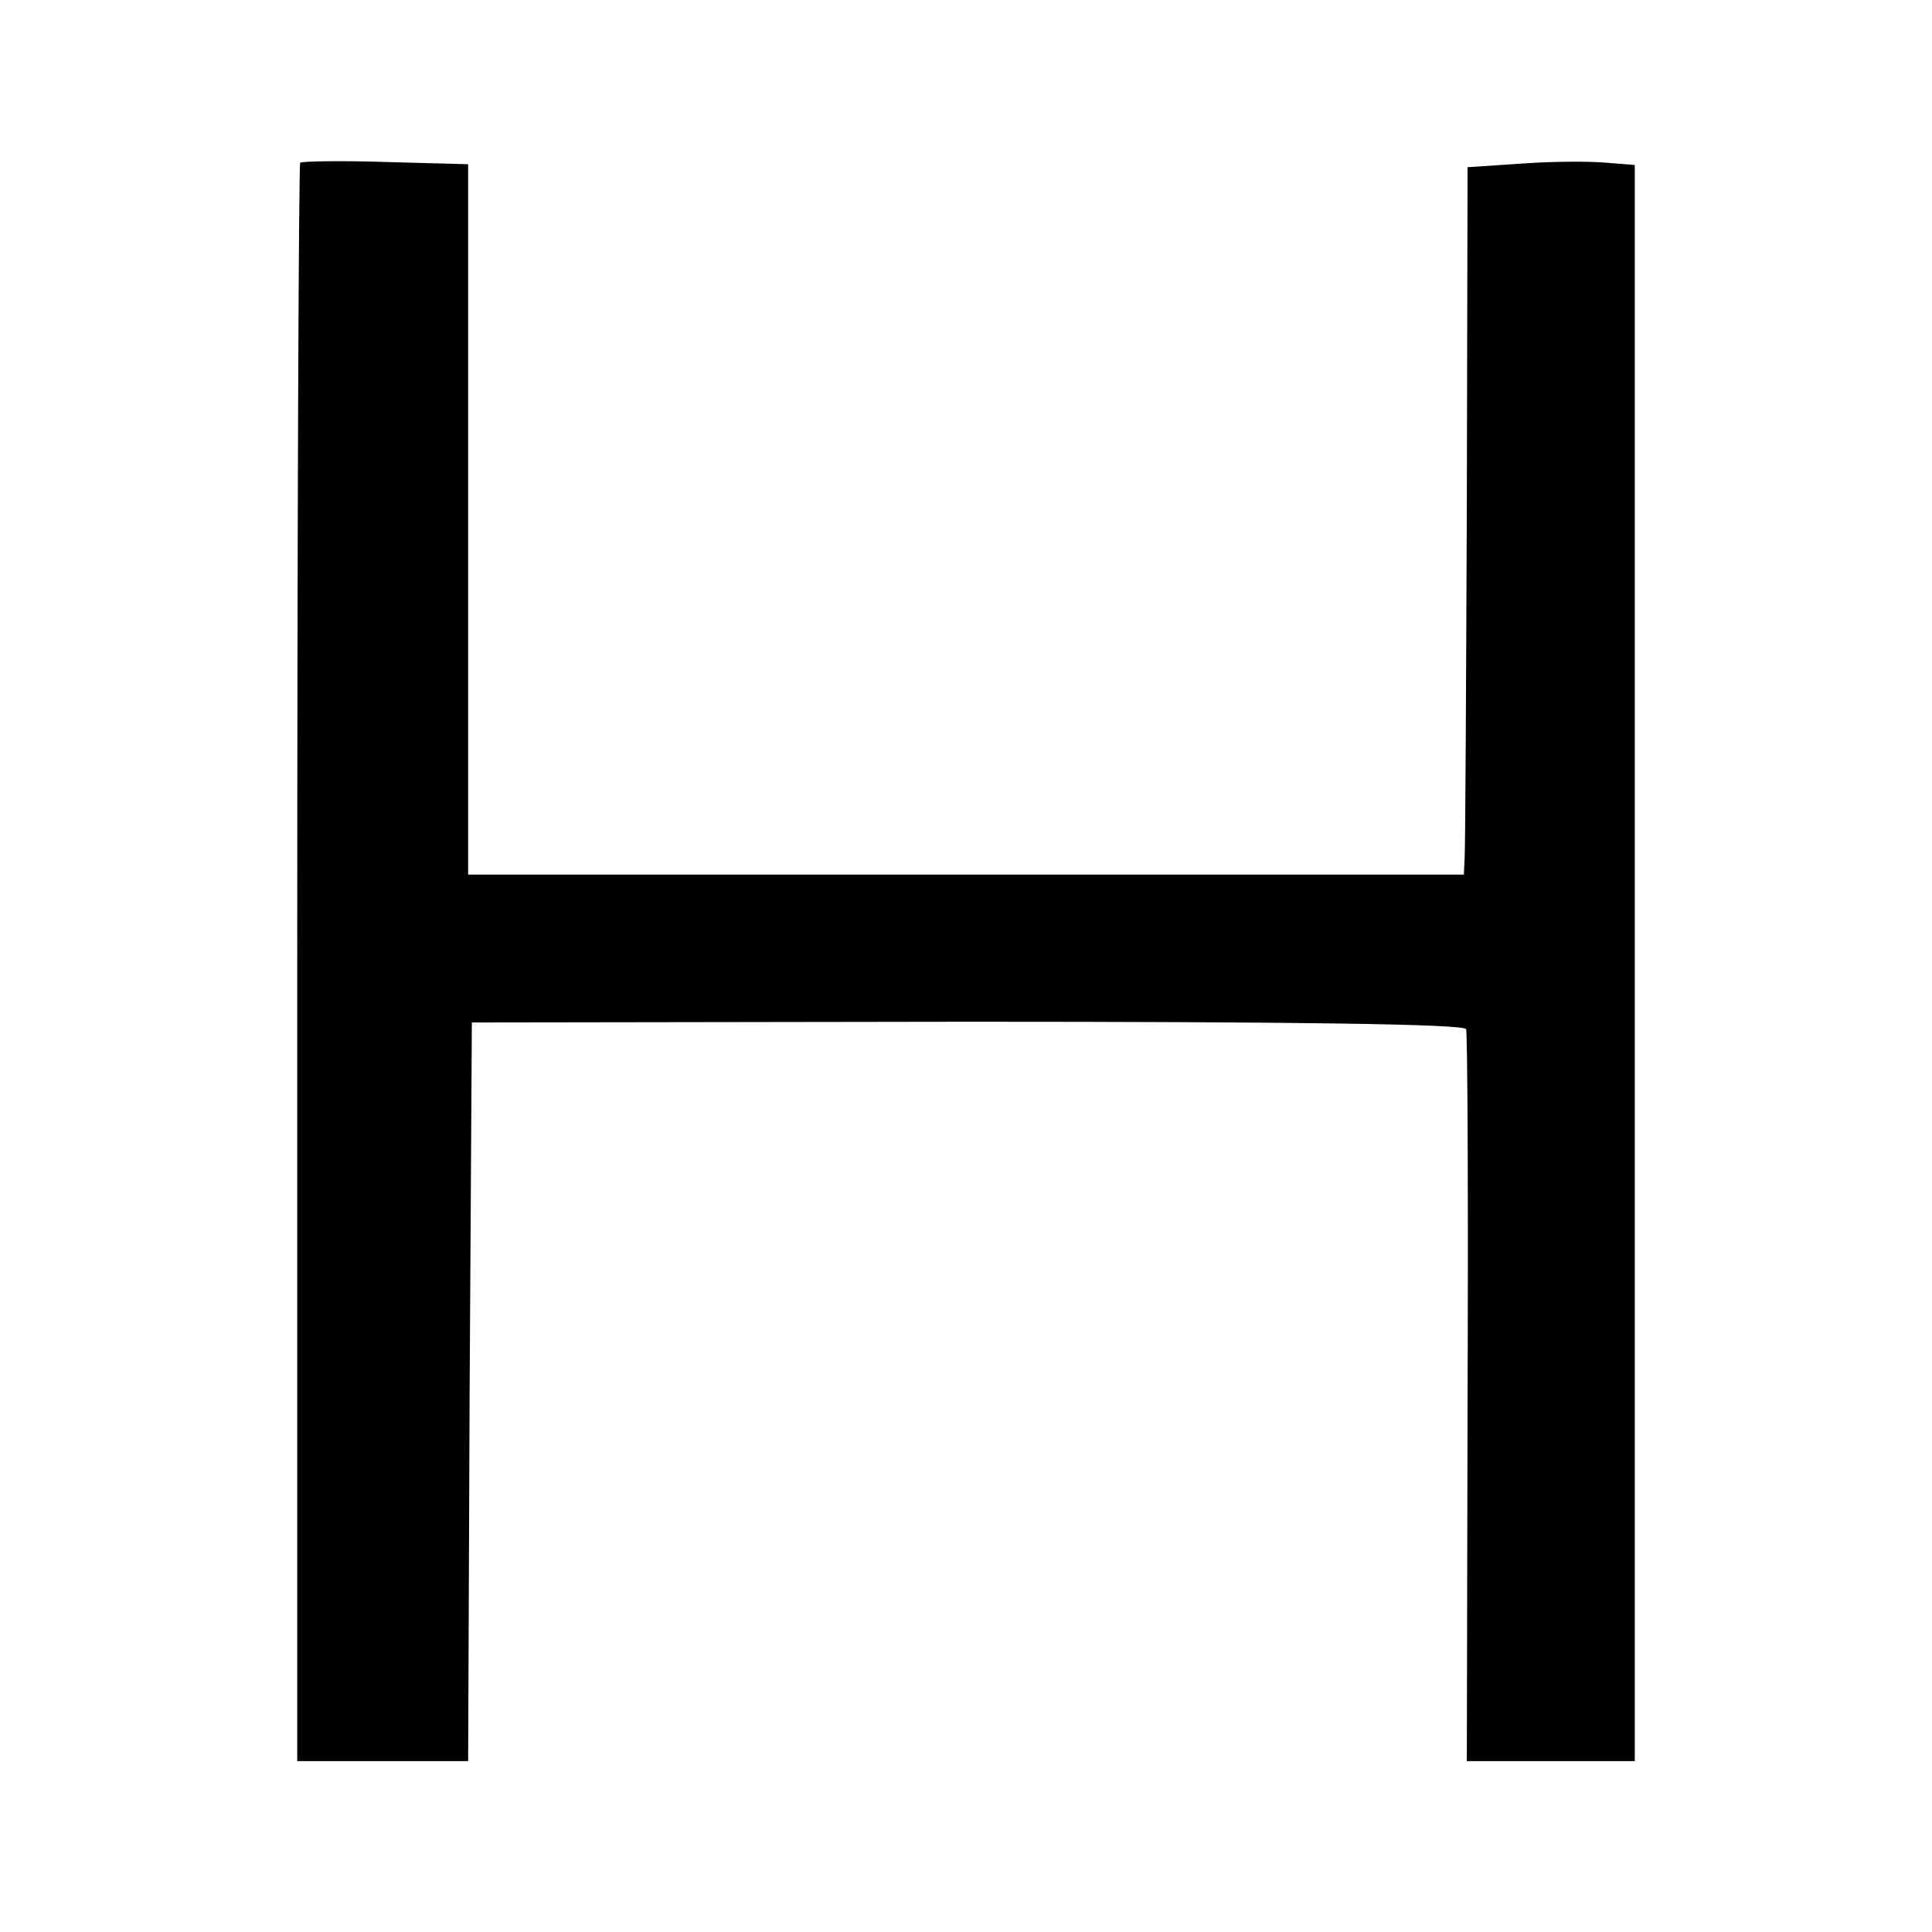
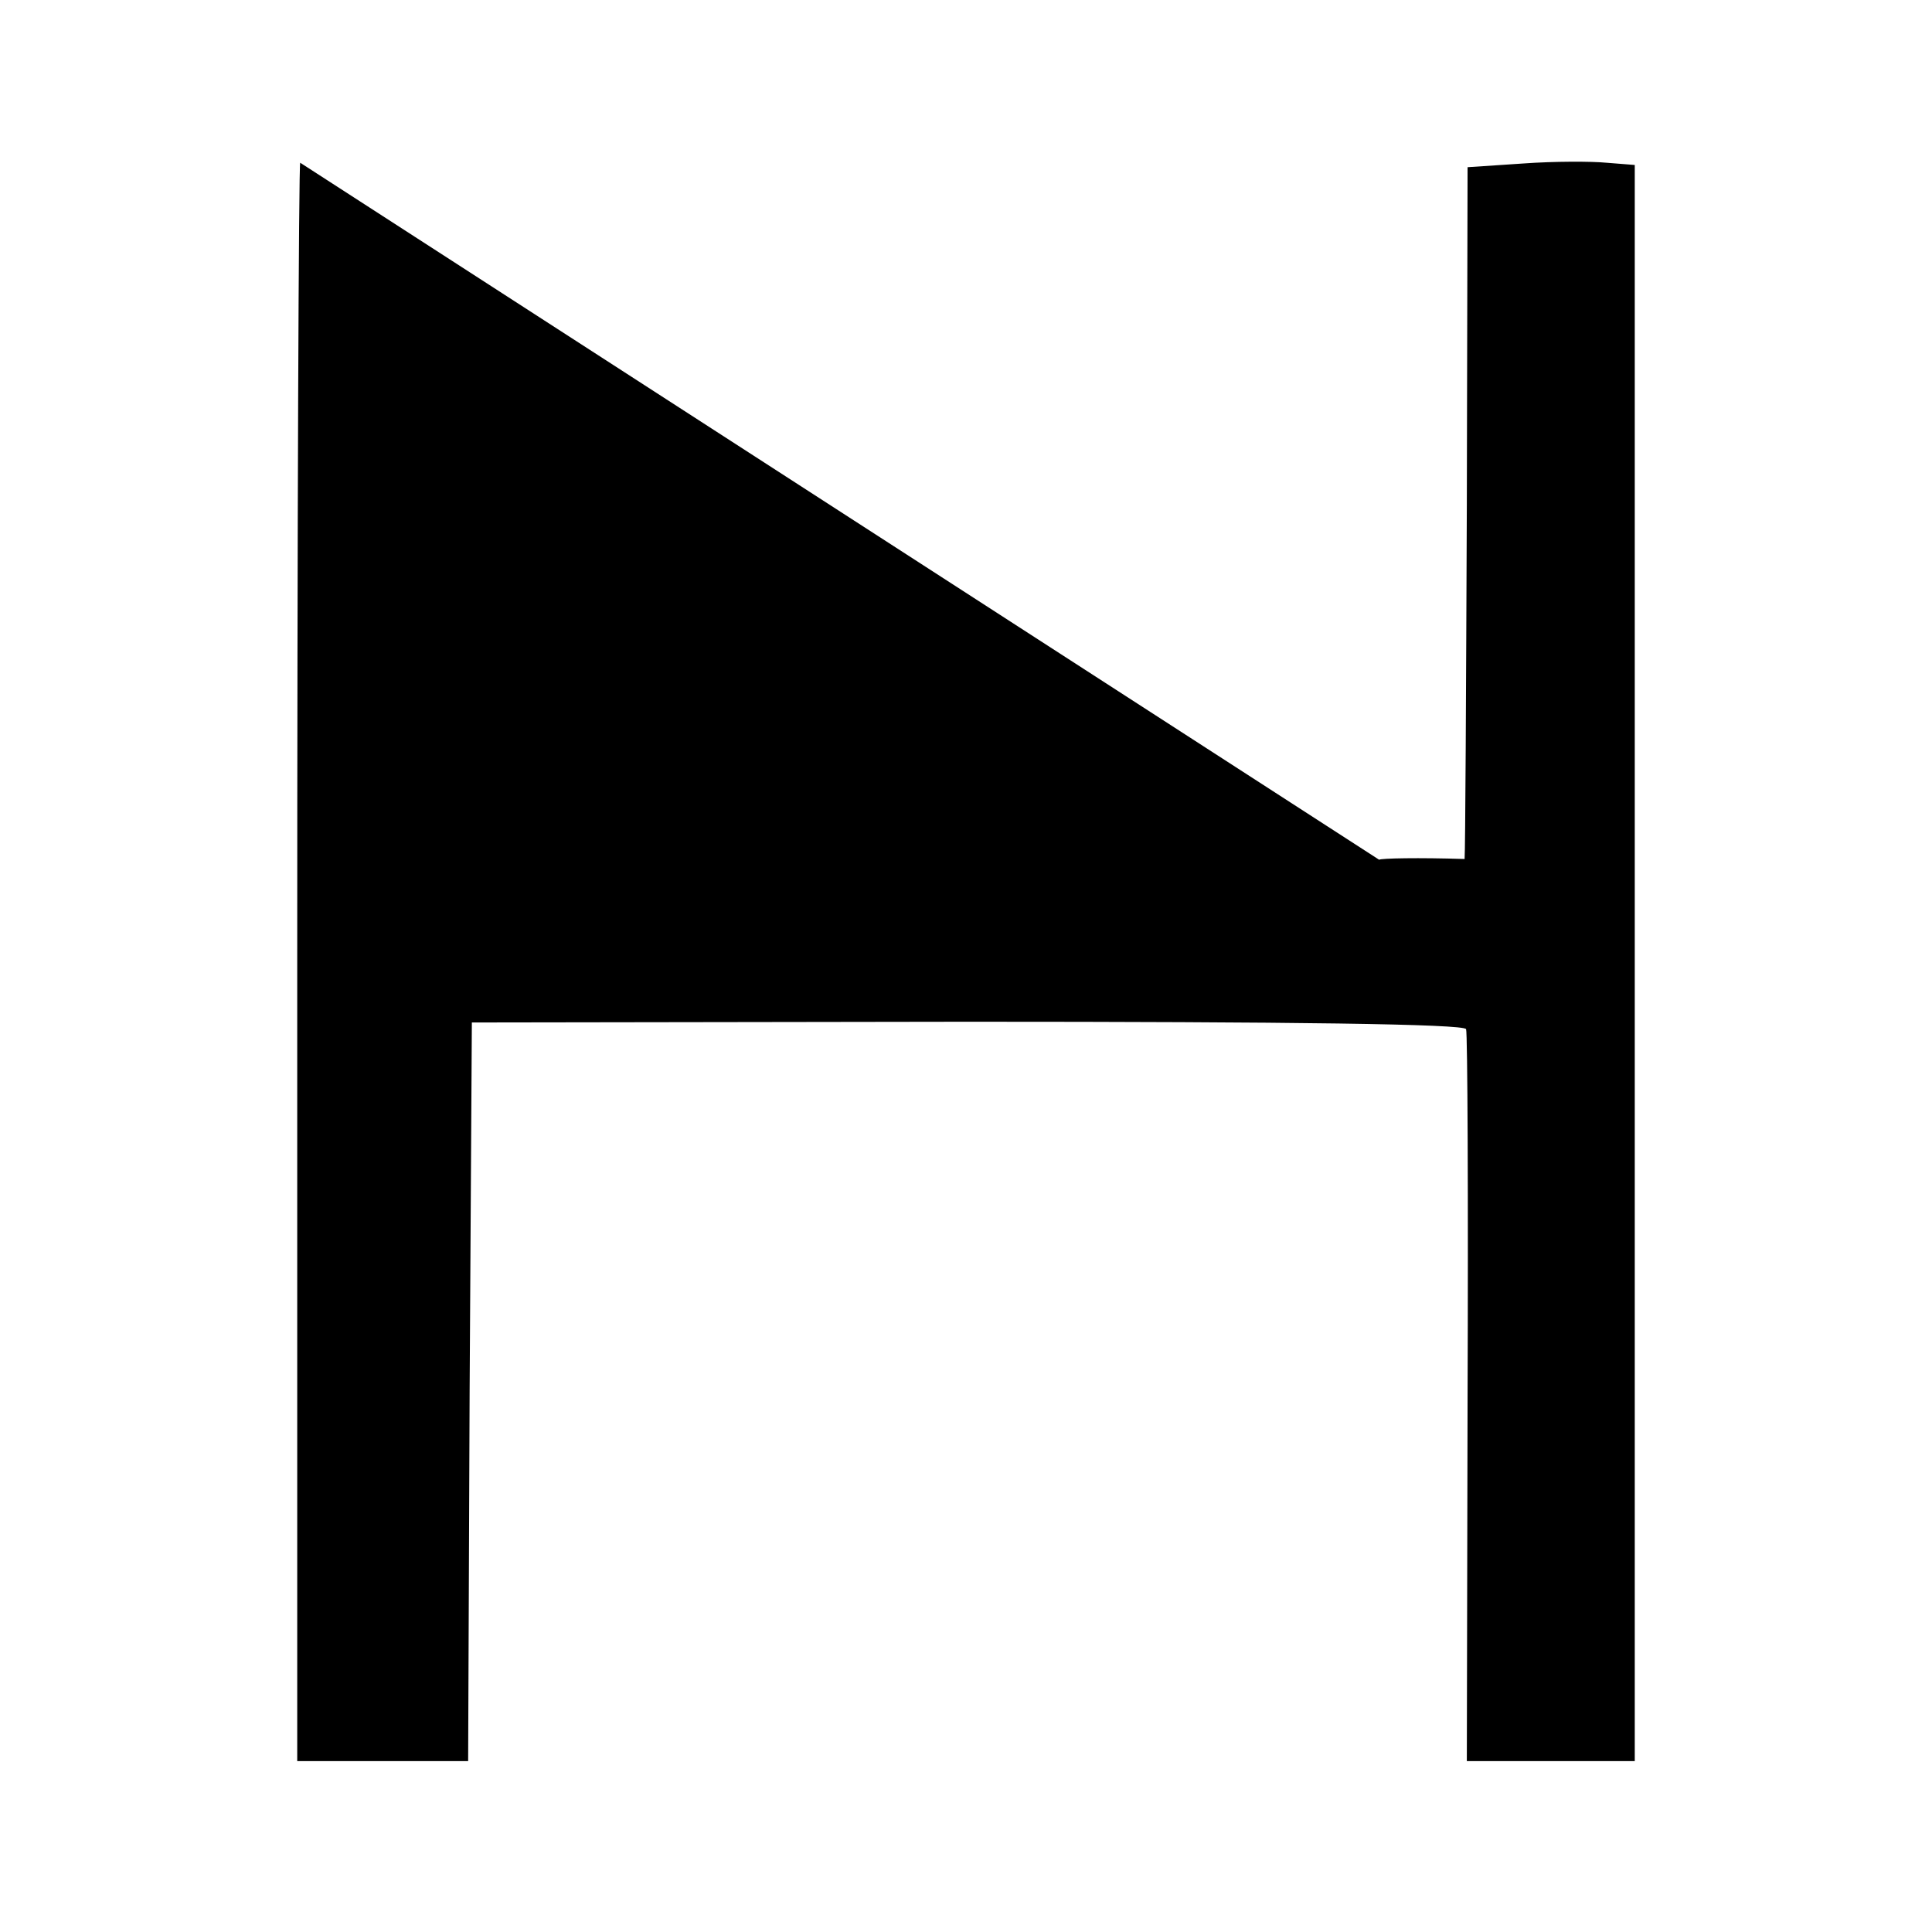
<svg xmlns="http://www.w3.org/2000/svg" version="1.0" width="260pt" height="260pt" viewBox="0 0 260 260" preserveAspectRatio="xMidYMid meet">
  <g transform="translate(0,260) scale(0.1,-0.1)" fill="#000000" stroke="none">
-     <path d="M404 2381 c-2 -2 -4 -487 -4 -1078 l0 -1073 115 0 115 0 2 497 3 497 667 1 c437 0 669 -3 671 -10 2 -5 3 -229 2 -497 l-1 -488 113 0 113 0 0 1074 0 1074 -38 3 c-20 2 -71 2 -112 -1 l-75 -5 -1 -455 c-1 -250 -2 -464 -3 -476 l-1 -21 -670 0 -670 0 0 478 0 478 -111 3 c-61 2 -113 1 -115 -1z" />
+     <path d="M404 2381 c-2 -2 -4 -487 -4 -1078 l0 -1073 115 0 115 0 2 497 3 497 667 1 c437 0 669 -3 671 -10 2 -5 3 -229 2 -497 l-1 -488 113 0 113 0 0 1074 0 1074 -38 3 c-20 2 -71 2 -112 -1 l-75 -5 -1 -455 c-1 -250 -2 -464 -3 -476 c-61 2 -113 1 -115 -1z" />
  </g>
</svg>